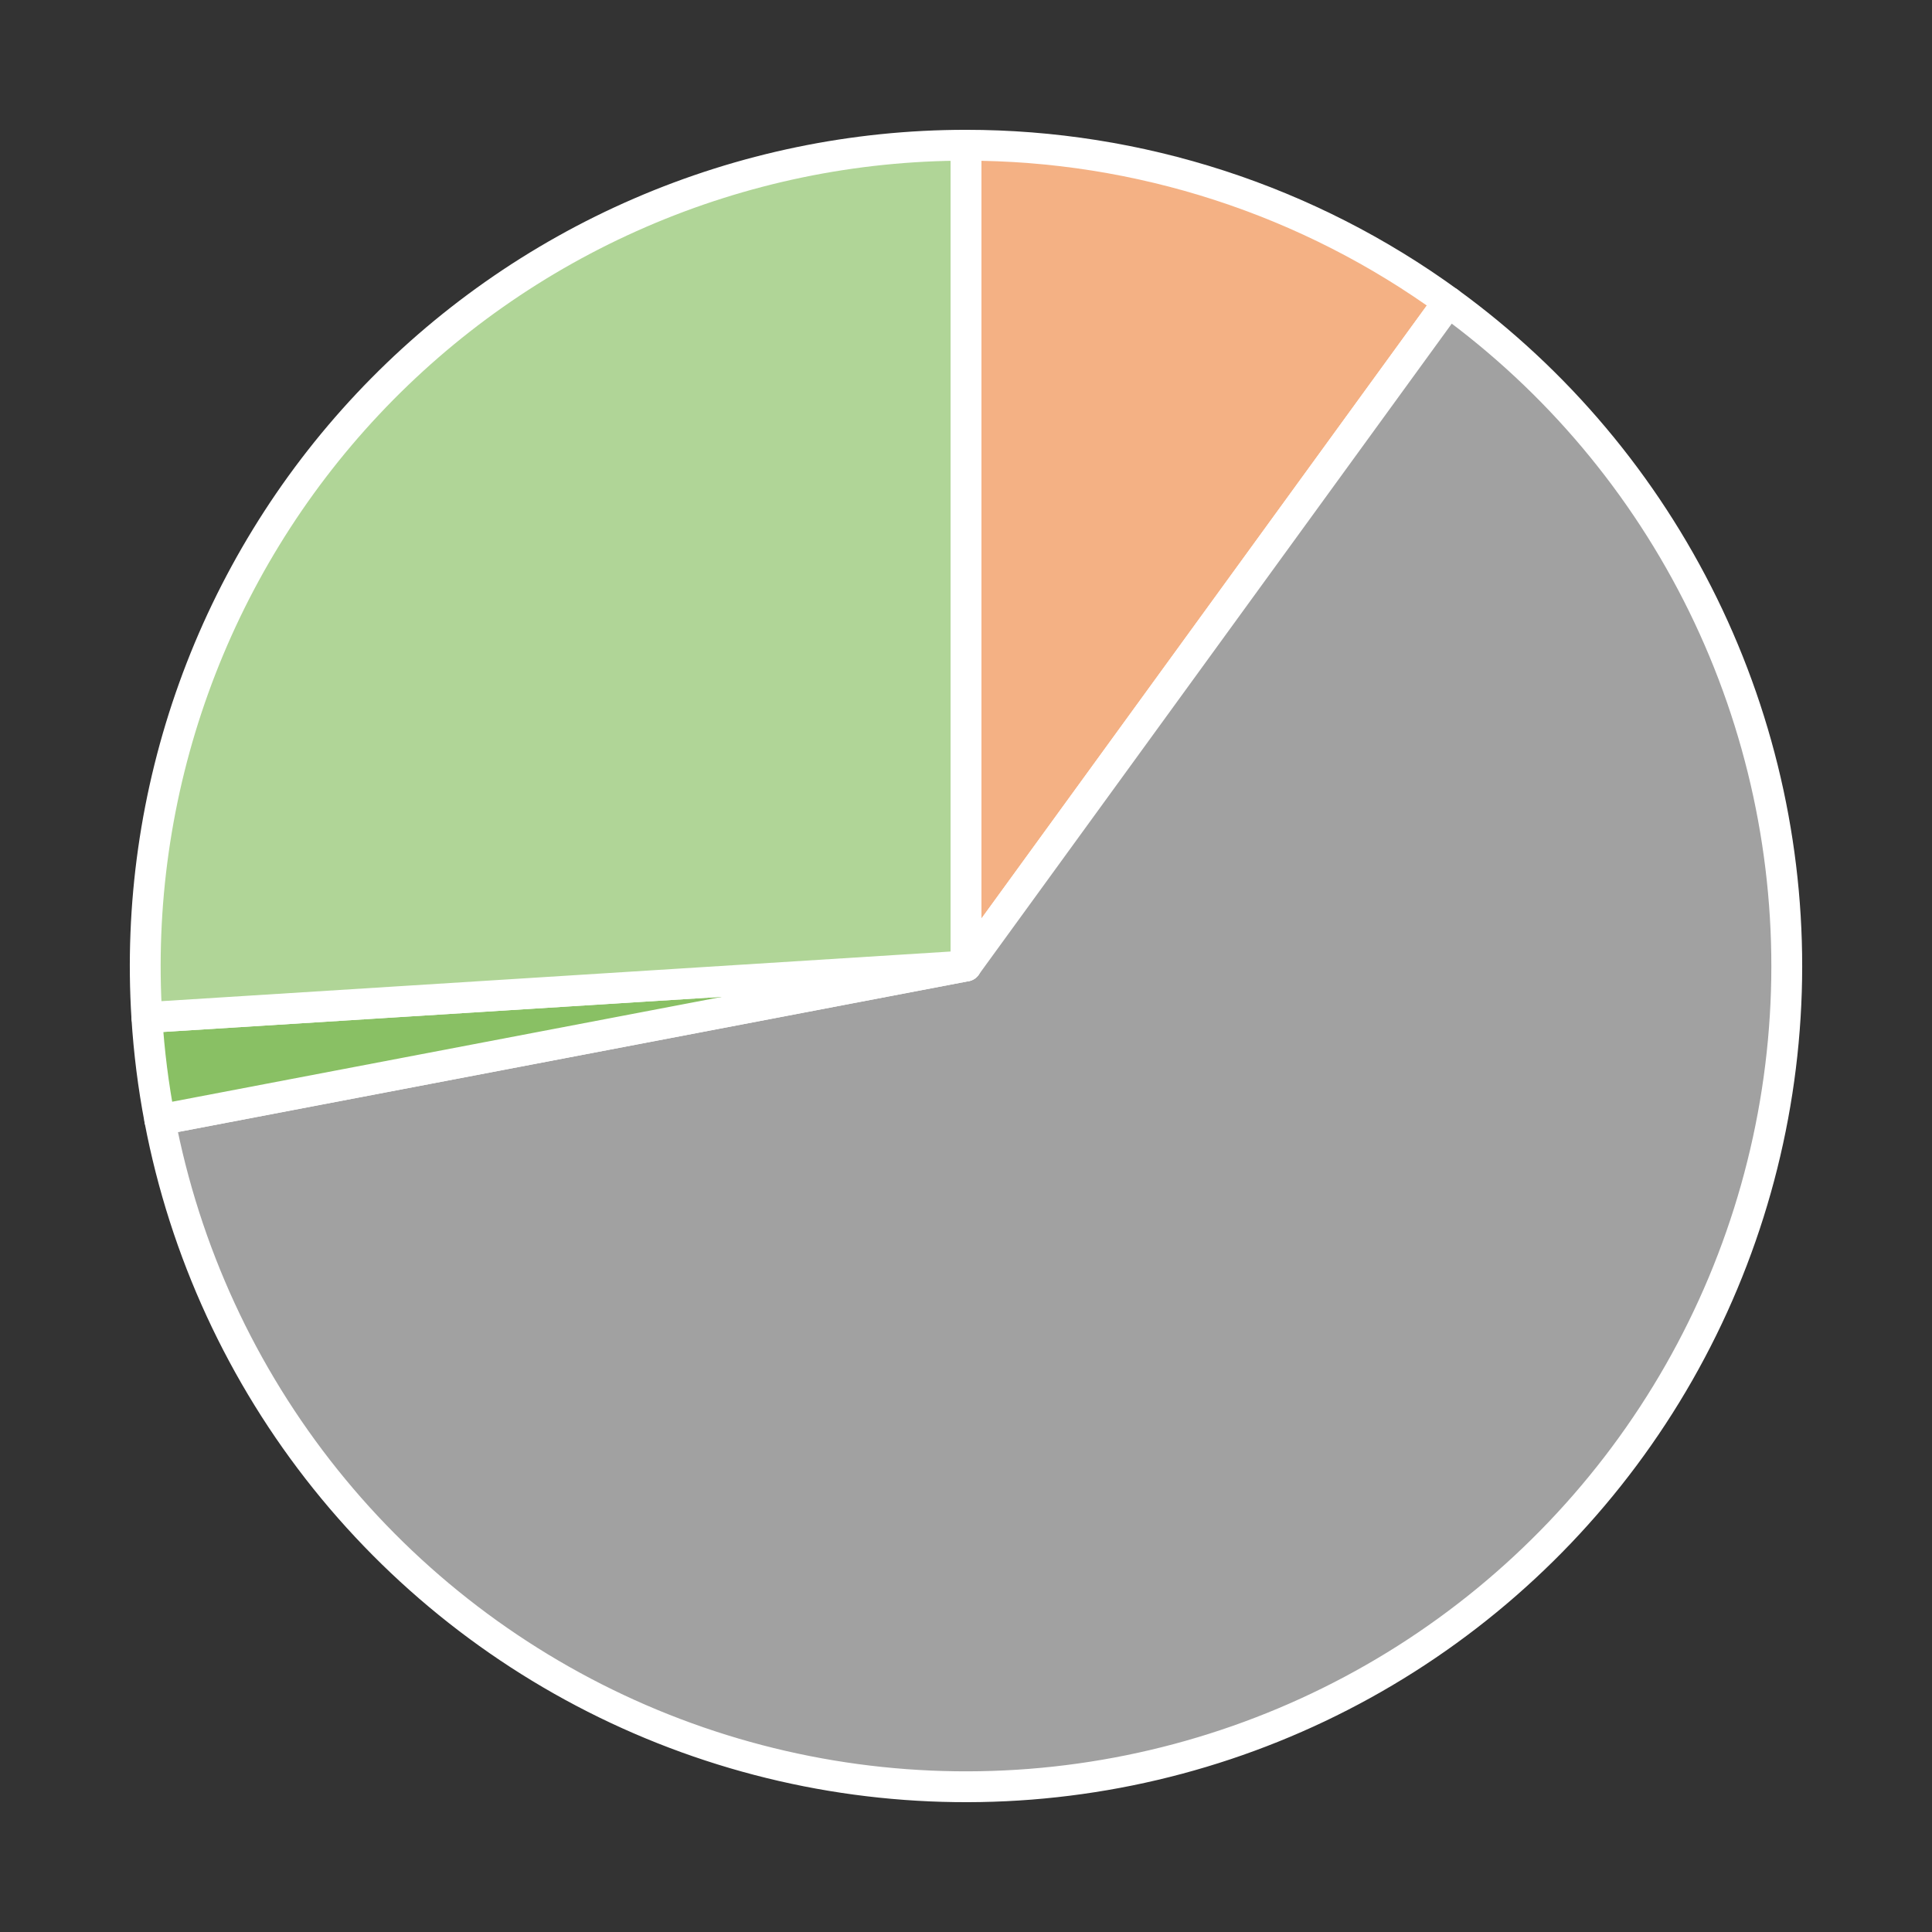
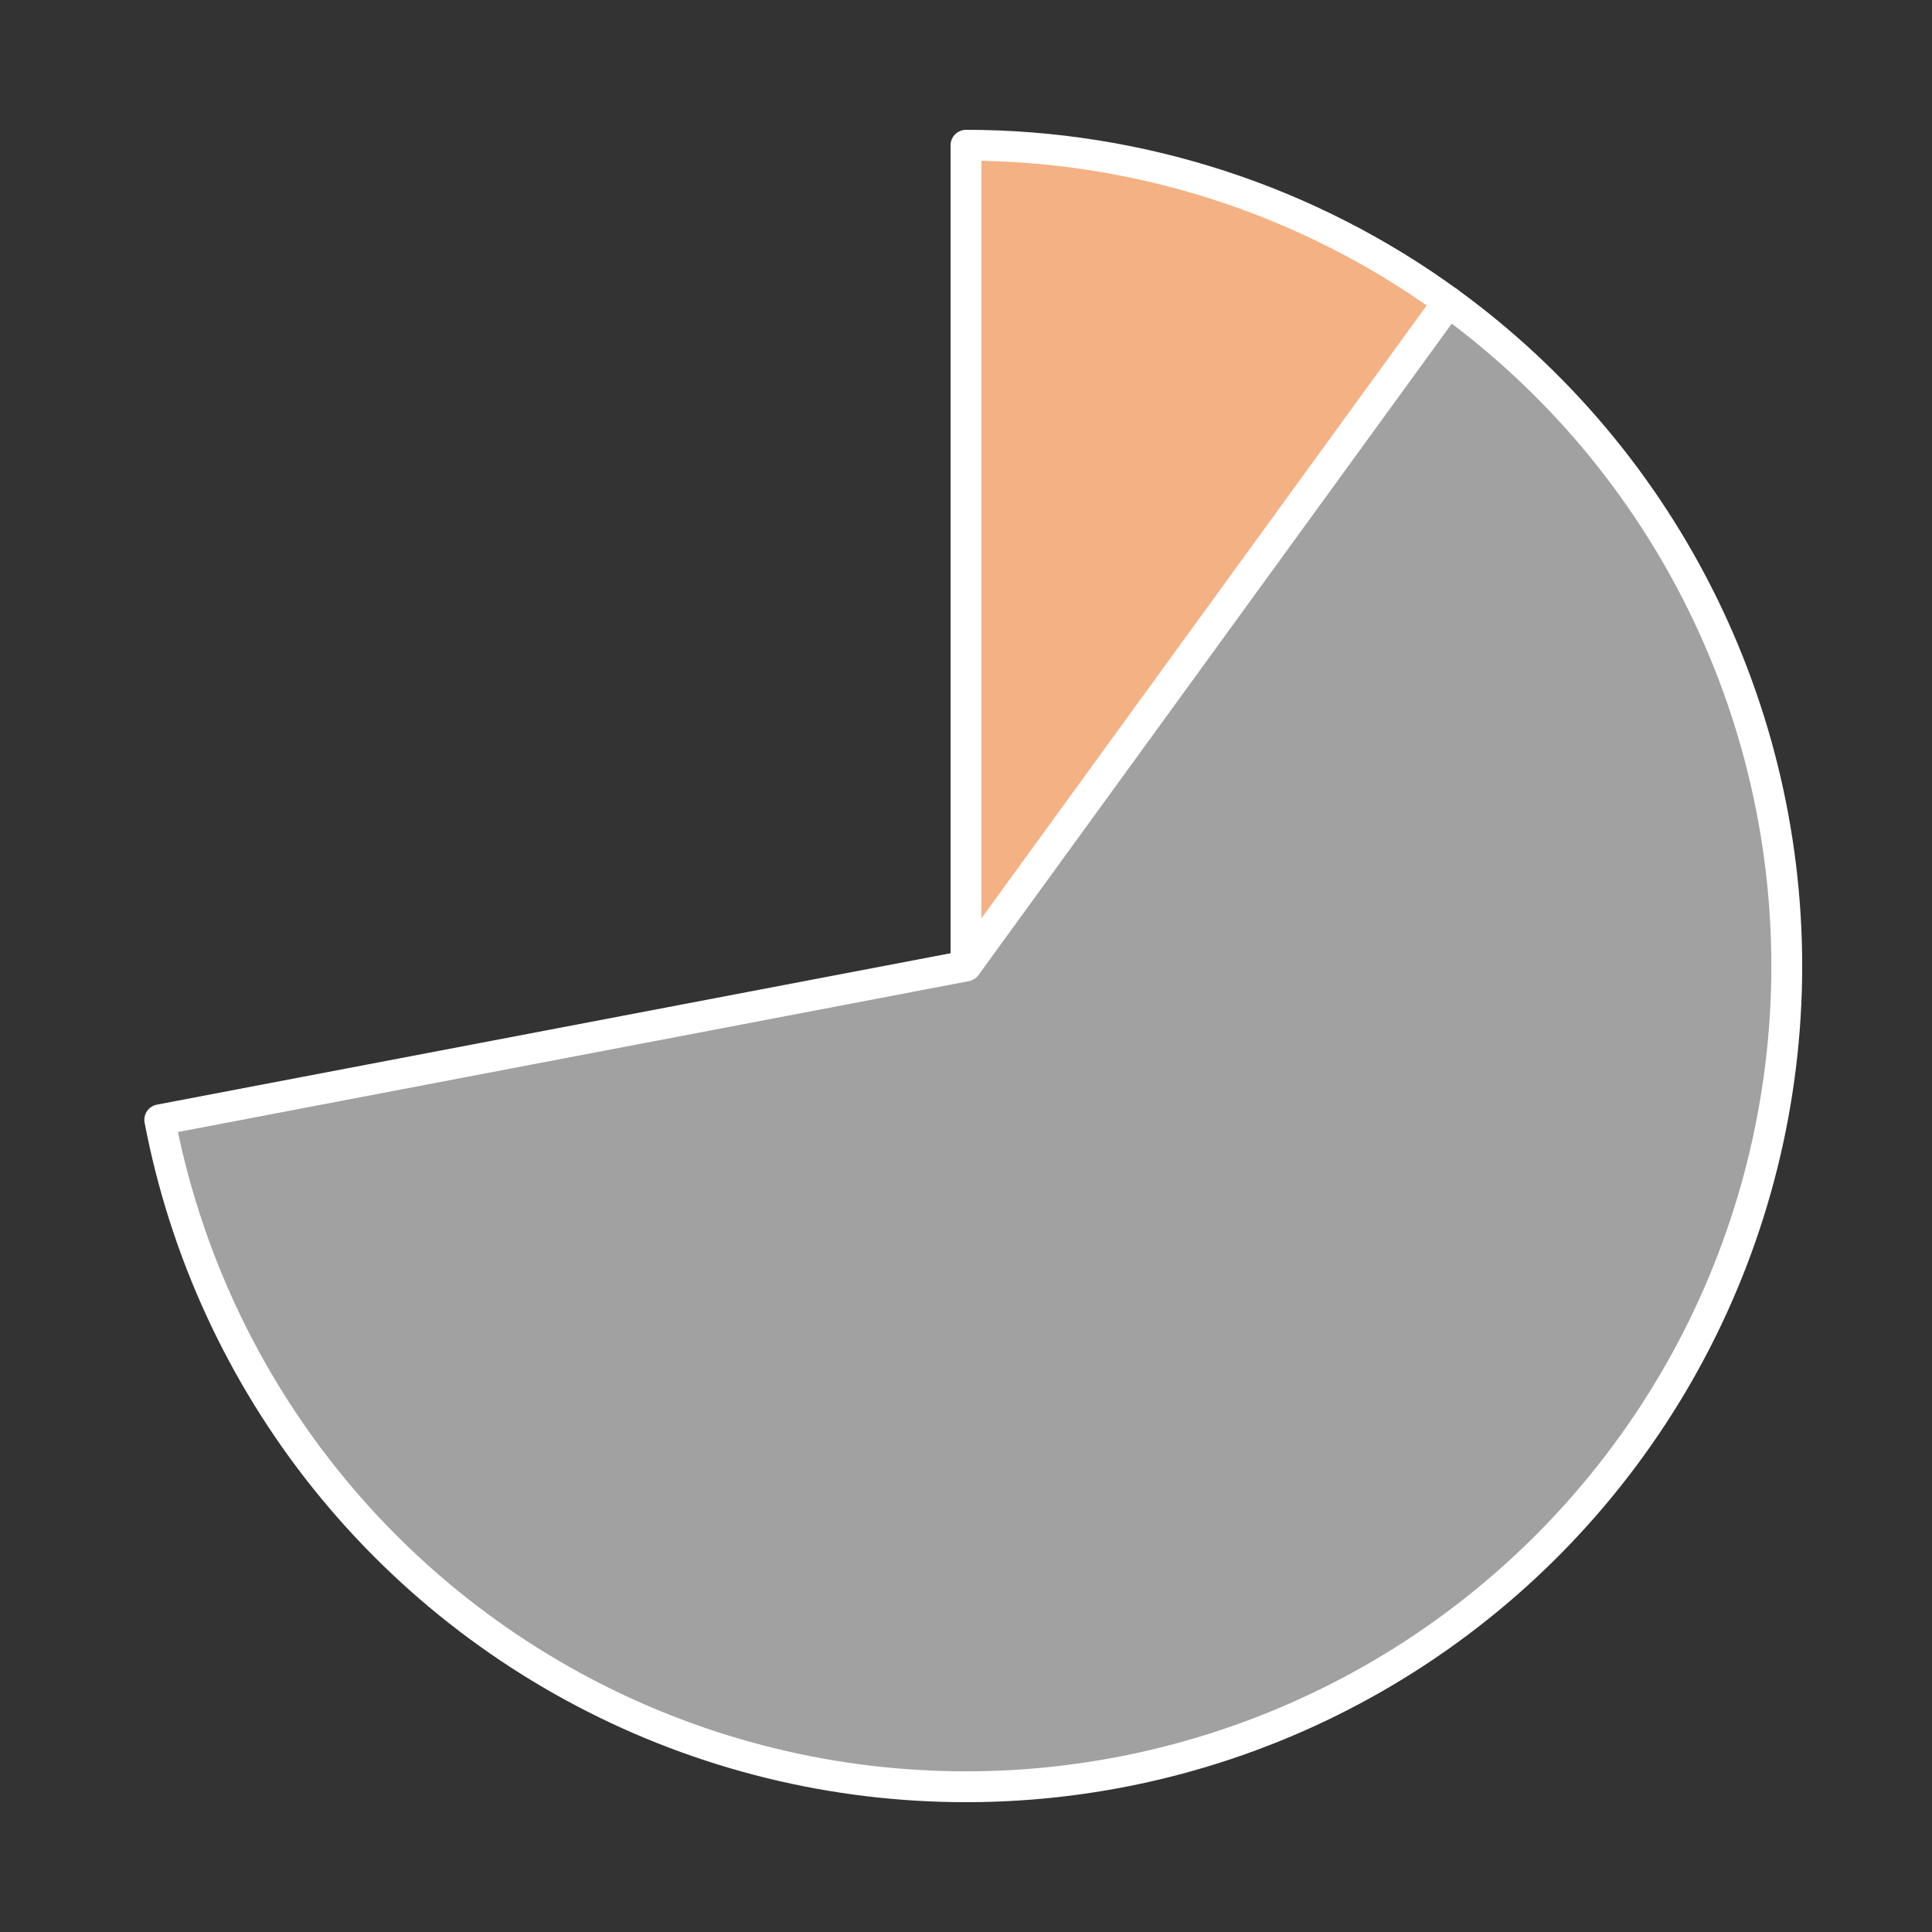
<svg xmlns="http://www.w3.org/2000/svg" height="125.28pt" version="1.1" viewBox="0 0 125.28 125.28" width="125.28pt">
  <rect x="0" y="0" width="125.28" height="125.28" fill="#333333" stroke="none" />
  <defs>
    <style type="text/css">
*{stroke-linecap:butt;stroke-linejoin:round;}
  </style>
  </defs>
  <g id="figure_1">
    <g id="patch_1">
-       <path d="M 0 125.28  L 125.28 125.28  L 125.28 0  L 0 0  z " style="fill:none;" />
-     </g>
+       </g>
    <g id="axes_1">
      <g id="patch_2">
        <path d="M 93.923 19.582  C 89.405 16.299 84.398 13.748 79.087 12.022  C 73.775 10.297 68.225 9.418 62.64 9.418  L 62.64 62.64  L 93.923 19.582  z " style="fill:#f4b184;stroke:#ffffff;stroke-linejoin:miter;stroke-width:2;" />
      </g>
      <g id="patch_3">
        <path d="M 10.36 72.613  C 11.987 81.14 15.676 89.142 21.104 95.917  C 26.532 102.692 33.536 108.037 41.503 111.485  C 49.47 114.933 58.161 116.379 66.816 115.698  C 75.47 115.017 83.828 112.229 91.158 107.577  C 98.488 102.925 104.569 96.55 108.871 89.01  C 113.172 81.469 115.563 72.989 115.836 64.312  C 116.109 55.635 114.254 47.021 110.435 39.225  C 106.616 31.429 100.947 24.685 93.923 19.582  L 62.64 62.64  L 10.36 72.613  z " style="fill:#a1a1a1;stroke:#ffffff;stroke-linejoin:miter;stroke-width:2;" />
      </g>
      <g id="patch_4">
-         <path d="M 9.523 65.982  C 9.593 67.094 9.698 68.205 9.837 69.311  C 9.977 70.417 10.151 71.518 10.36 72.613  L 62.64 62.64  L 9.523 65.982  z " style="fill:#89c064;stroke:#ffffff;stroke-linejoin:miter;stroke-width:2;" />
-       </g>
+         </g>
      <g id="patch_5">
-         <path d="M 62.64 9.418  C 55.369 9.418 48.175 10.907 41.503 13.795  C 34.83 16.682 28.82 20.907 23.843 26.207  C 18.866 31.507 15.027 37.771 12.564 44.612  C 10.101 51.452 9.066 58.726 9.523 65.982  L 62.64 62.64  L 62.64 9.418  z " style="fill:#b0d597;stroke:#ffffff;stroke-linejoin:miter;stroke-width:2;" />
-       </g>
+         </g>
      <g id="matplotlib.axis_1" />
      <g id="matplotlib.axis_2" />
    </g>
  </g>
</svg>